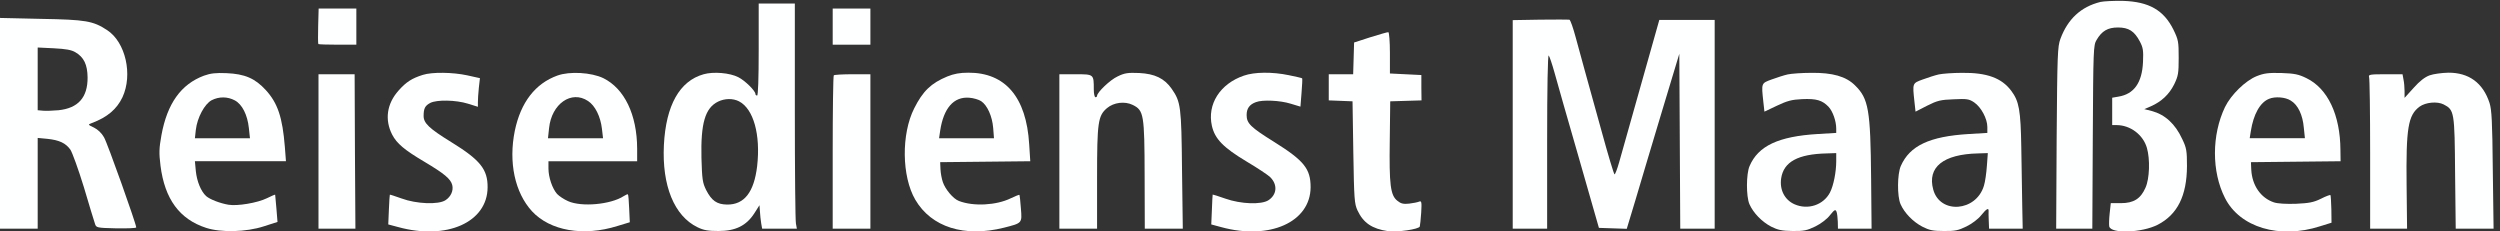
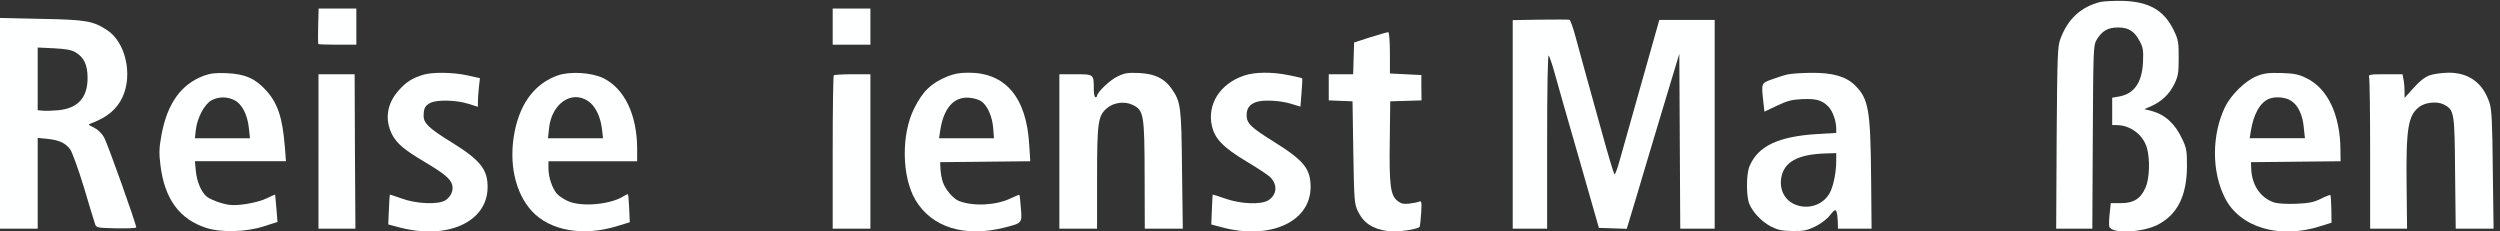
<svg xmlns="http://www.w3.org/2000/svg" version="1.0" width="1518.19pt" height="140.425pt" viewBox="0 0 1518.19 140.425" preserveAspectRatio="xMidYMid meet">
  <rect x="0" y="0" width="1518.19" height="140.425" fill="#333333" stroke="none" />
  <g transform="translate(-42,212.672) rotate(-360.00) scale(0.095,-0.095)" fill="#feffff" stroke="none">
    <path d="M13868 2226 c-124 -31 -208 -109 -255 -236 -18 -49 -20 -97 -24 -633 l-3 -580 116 0 115 0 3 585 c3 564 4 587 24 621 34 58 72 80 137 80 68 0 105 -23 140 -90 21 -40 23 -58 20 -131 -6 -133 -58 -205 -157 -221 l-40 -7 0 -88 0 -87 28 0 c88 0 170 -62 194 -146 21 -73 17 -196 -9 -254 -31 -71 -76 -99 -157 -99 l-65 0 -7 -64 c-4 -36 -5 -73 -3 -84 9 -49 208 -42 310 10 126 65 186 185 187 374 0 99 -3 117 -30 173 -45 98 -110 157 -195 180 l-48 12 42 18 c68 30 117 76 149 140 26 54 29 70 29 170 0 104 -2 115 -34 181 -62 124 -156 178 -323 183 -57 1 -122 -2 -144 -7z" />
-     <path d="M5292 1922 c0 -189 -4 -294 -10 -294 -6 0 -11 4 -11 10 0 20 -67 86 -109 107 -54 28 -159 37 -222 19 -154 -43 -241 -199 -254 -452 -13 -260 66 -454 215 -526 39 -19 67 -24 134 -24 109 0 178 34 229 113 l33 52 3 -41 c1 -22 5 -56 8 -75 l6 -34 111 0 111 0 -6 33 c-4 18 -7 342 -7 719 l0 687 -115 0 -116 0 0 -294z m-126 -331 c93 -48 139 -213 116 -415 -20 -166 -82 -246 -192 -245 -66 1 -99 25 -134 93 -23 47 -26 67 -30 205 -5 221 23 319 106 360 43 21 95 22 134 2z" />
    <path d="M2476 2073 c-2 -61 -1 -113 1 -116 3 -2 58 -4 123 -4 l120 0 0 116 0 115 -121 0 -120 0 -3 -111z" />
    <path d="M5765 2069 l0 -116 120 0 121 0 0 116 0 115 -121 0 -120 0 0 -115z" />
    <path d="M441 1450 l0 -673 121 0 121 0 0 290 0 290 63 -6 c75 -8 116 -27 146 -69 12 -18 51 -125 86 -239 34 -115 66 -220 71 -234 8 -26 10 -27 136 -30 70 -1 128 1 128 6 -1 24 -184 539 -206 576 -15 27 -40 50 -64 62 -40 19 -40 19 -14 29 99 37 160 89 196 165 67 144 20 352 -98 429 -90 59 -136 67 -421 72 l-265 6 0 -674z m484 454 c53 -31 76 -78 77 -160 1 -128 -60 -197 -186 -210 -36 -3 -81 -5 -99 -3 l-34 3 0 201 0 200 103 -5 c77 -4 113 -10 139 -26z" />
    <path d="M10287 2113 l-175 -3 0 -667 0 -666 110 0 110 0 0 559 c0 339 4 554 10 548 5 -5 22 -55 37 -109 15 -55 85 -301 156 -546 l128 -447 89 -3 89 -3 55 182 c29 100 105 351 167 559 l114 378 3 -559 3 -559 110 0 110 0 0 667 0 667 -177 0 -177 0 -118 -418 c-65 -229 -128 -452 -139 -493 -12 -42 -25 -76 -29 -76 -4 0 -42 126 -84 280 -43 155 -91 329 -107 386 -16 58 -42 154 -58 212 -16 59 -33 109 -40 111 -6 1 -90 1 -187 0z" />
    <path d="M9203 2001 l-105 -34 -3 -102 -3 -101 -78 0 -78 0 0 -84 0 -83 76 -3 76 -3 5 -326 c5 -303 7 -328 27 -372 37 -79 93 -117 195 -132 57 -8 198 12 203 30 2 7 6 47 9 89 4 68 2 76 -13 70 -9 -4 -38 -10 -64 -13 -37 -4 -53 0 -75 18 -45 35 -53 102 -49 387 l3 249 100 3 100 3 -1 81 0 81 -101 5 -100 5 0 131 c0 72 -5 132 -10 133 -5 1 -56 -14 -114 -32z" />
    <path d="M1746 1755 c-147 -55 -235 -178 -272 -381 -15 -84 -16 -112 -6 -194 27 -214 122 -343 292 -398 95 -31 256 -27 369 10 l87 28 -7 86 c-4 48 -8 87 -8 88 -1 2 -25 -9 -54 -23 -59 -29 -188 -51 -245 -41 -53 9 -118 34 -142 55 -33 30 -59 93 -66 159 l-6 64 291 0 291 0 -7 91 c-15 190 -46 281 -122 364 -69 75 -134 103 -251 108 -69 3 -102 -1 -144 -16z m197 -158 c47 -25 81 -92 90 -177 l7 -65 -176 0 -176 0 6 54 c9 78 56 165 101 189 47 24 101 24 148 -1z" />
    <path d="M3145 1760 c-70 -22 -106 -45 -155 -100 -75 -84 -90 -186 -41 -282 30 -57 77 -97 207 -174 126 -75 167 -109 177 -148 9 -36 -9 -75 -43 -97 -45 -30 -187 -24 -281 11 -41 14 -74 26 -75 24 -1 -1 -4 -44 -6 -96 l-4 -94 64 -17 c310 -85 570 31 571 254 1 115 -47 175 -232 289 -141 87 -177 121 -177 167 0 49 9 66 43 84 42 21 162 19 240 -5 l64 -20 0 29 c0 16 2 57 6 92 l7 62 -81 18 c-93 20 -224 22 -284 3z" />
    <path d="M4006 1756 c-142 -51 -235 -171 -273 -353 -41 -202 0 -395 110 -515 116 -125 329 -162 546 -94 l79 24 -4 87 c-2 48 -5 89 -8 91 -2 3 -14 -3 -27 -11 -83 -54 -270 -71 -356 -32 -25 11 -57 32 -70 46 -30 34 -55 106 -55 163 l0 46 284 0 283 0 0 81 c-1 217 -81 383 -216 450 -77 37 -215 45 -293 17z m195 -163 c45 -29 80 -99 89 -178 l7 -60 -176 0 -176 0 7 65 c16 155 143 244 249 173z" />
    <path d="M6498 1750 c-104 -43 -157 -94 -212 -204 -83 -164 -80 -435 7 -584 103 -176 314 -242 566 -179 118 30 117 28 109 124 -3 46 -8 85 -9 86 -2 2 -27 -8 -56 -22 -92 -45 -238 -53 -331 -17 -36 13 -88 75 -103 121 -7 20 -14 57 -15 82 l-2 45 288 3 288 3 -7 109 c-18 301 -153 458 -389 457 -54 0 -92 -7 -134 -24z m216 -158 c39 -26 71 -96 77 -172 l5 -65 -176 0 -175 0 7 48 c22 145 87 219 186 211 27 -2 61 -12 76 -22z" />
    <path d="M7586 1750 c-48 -22 -131 -102 -131 -124 0 -5 -5 -9 -10 -9 -6 0 -11 22 -11 50 0 98 1 97 -117 97 l-103 0 0 -493 0 -494 120 0 121 0 0 324 c0 358 6 398 64 447 43 36 113 45 164 20 71 -35 75 -61 76 -452 l1 -339 121 0 122 0 -5 375 c-4 408 -8 435 -66 519 -47 67 -108 96 -208 101 -73 3 -93 0 -138 -22z" />
    <path d="M8393 1755 c-152 -52 -235 -183 -204 -321 19 -83 72 -138 222 -228 69 -41 137 -86 151 -100 48 -48 43 -111 -11 -147 -46 -30 -177 -25 -276 10 -43 15 -80 27 -81 26 -1 -2 -3 -45 -5 -97 l-4 -94 63 -17 c310 -85 571 32 572 255 0 118 -42 170 -234 290 -149 93 -175 118 -175 171 0 42 18 68 60 83 41 16 154 11 221 -10 l63 -19 7 88 c4 49 6 91 4 93 -2 2 -40 11 -85 20 -106 22 -220 21 -288 -3z" />
    <path d="M11870 1763 c-23 -5 -69 -20 -102 -32 -68 -25 -67 -22 -54 -143 l7 -63 80 38 c66 31 94 39 161 42 92 4 128 -7 169 -49 27 -29 49 -91 49 -140 l0 -27 -118 -7 c-251 -15 -381 -76 -436 -205 -22 -51 -22 -194 -1 -243 25 -57 80 -113 139 -144 44 -22 69 -27 138 -28 72 -1 92 4 144 29 35 17 75 47 94 72 29 36 35 39 42 22 4 -10 7 -39 8 -63 l1 -45 107 0 108 0 -3 323 c-4 437 -16 508 -103 593 -57 57 -144 82 -281 80 -59 0 -126 -5 -149 -10z m310 -554 c0 -70 -17 -156 -40 -201 -42 -80 -141 -113 -227 -75 -63 28 -96 93 -85 166 16 105 107 155 292 159 l60 2 0 -51z" />
-     <path d="M12836 1763 c-23 -5 -69 -20 -102 -32 -68 -25 -67 -22 -54 -143 l7 -63 74 38 c66 33 86 38 170 41 85 4 98 2 131 -20 44 -30 84 -104 84 -157 l0 -38 -118 -7 c-252 -15 -378 -75 -435 -204 -23 -52 -24 -194 -2 -244 25 -57 80 -113 139 -144 45 -23 68 -28 138 -28 71 -1 93 4 144 29 35 17 75 47 94 71 34 42 49 51 48 28 -1 -7 0 -36 1 -63 l2 -50 107 0 108 0 -3 150 c-1 82 -4 248 -6 370 -4 238 -14 294 -64 361 -61 82 -156 117 -315 115 -58 0 -125 -5 -148 -10z m307 -585 c-3 -44 -11 -102 -19 -127 -50 -166 -281 -183 -324 -24 -39 143 64 226 287 231 l62 2 -6 -82z" />
    <path d="M14868 1752 c-72 -29 -164 -118 -203 -198 -85 -178 -86 -412 0 -581 95 -188 348 -264 607 -181 l74 23 -1 86 c-1 48 -4 89 -6 91 -2 2 -30 -8 -61 -24 -47 -23 -75 -28 -159 -32 -63 -2 -117 1 -141 9 -84 28 -140 108 -145 210 l-2 47 286 3 287 3 -1 71 c-1 225 -81 394 -217 460 -51 25 -76 30 -160 33 -83 2 -110 -1 -158 -20z m217 -156 c46 -27 77 -91 84 -174 l7 -67 -177 0 -176 0 7 44 c17 109 59 185 117 208 38 16 104 11 138 -11z" />
    <path d="M15973 1757 c-30 -11 -63 -36 -102 -80 l-58 -64 0 43 c0 23 -3 57 -7 75 l-6 33 -110 0 c-96 0 -109 -2 -104 -17 4 -9 7 -231 7 -493 l0 -477 118 0 118 0 -3 276 c-4 367 9 449 83 504 39 28 113 35 154 14 68 -35 70 -47 73 -440 l4 -354 121 0 121 0 -5 375 c-3 312 -7 385 -21 429 -42 128 -132 194 -264 193 -41 -1 -94 -8 -119 -17z" />
    <path d="M2478 1271 l0 -494 118 0 118 0 -3 493 -2 494 -116 0 -115 0 0 -493z" />
    <path d="M5772 1757 c-4 -4 -7 -226 -7 -493 l0 -487 120 0 121 0 0 494 0 493 -114 0 c-62 0 -117 -3 -120 -7z" />
  </g>
</svg>